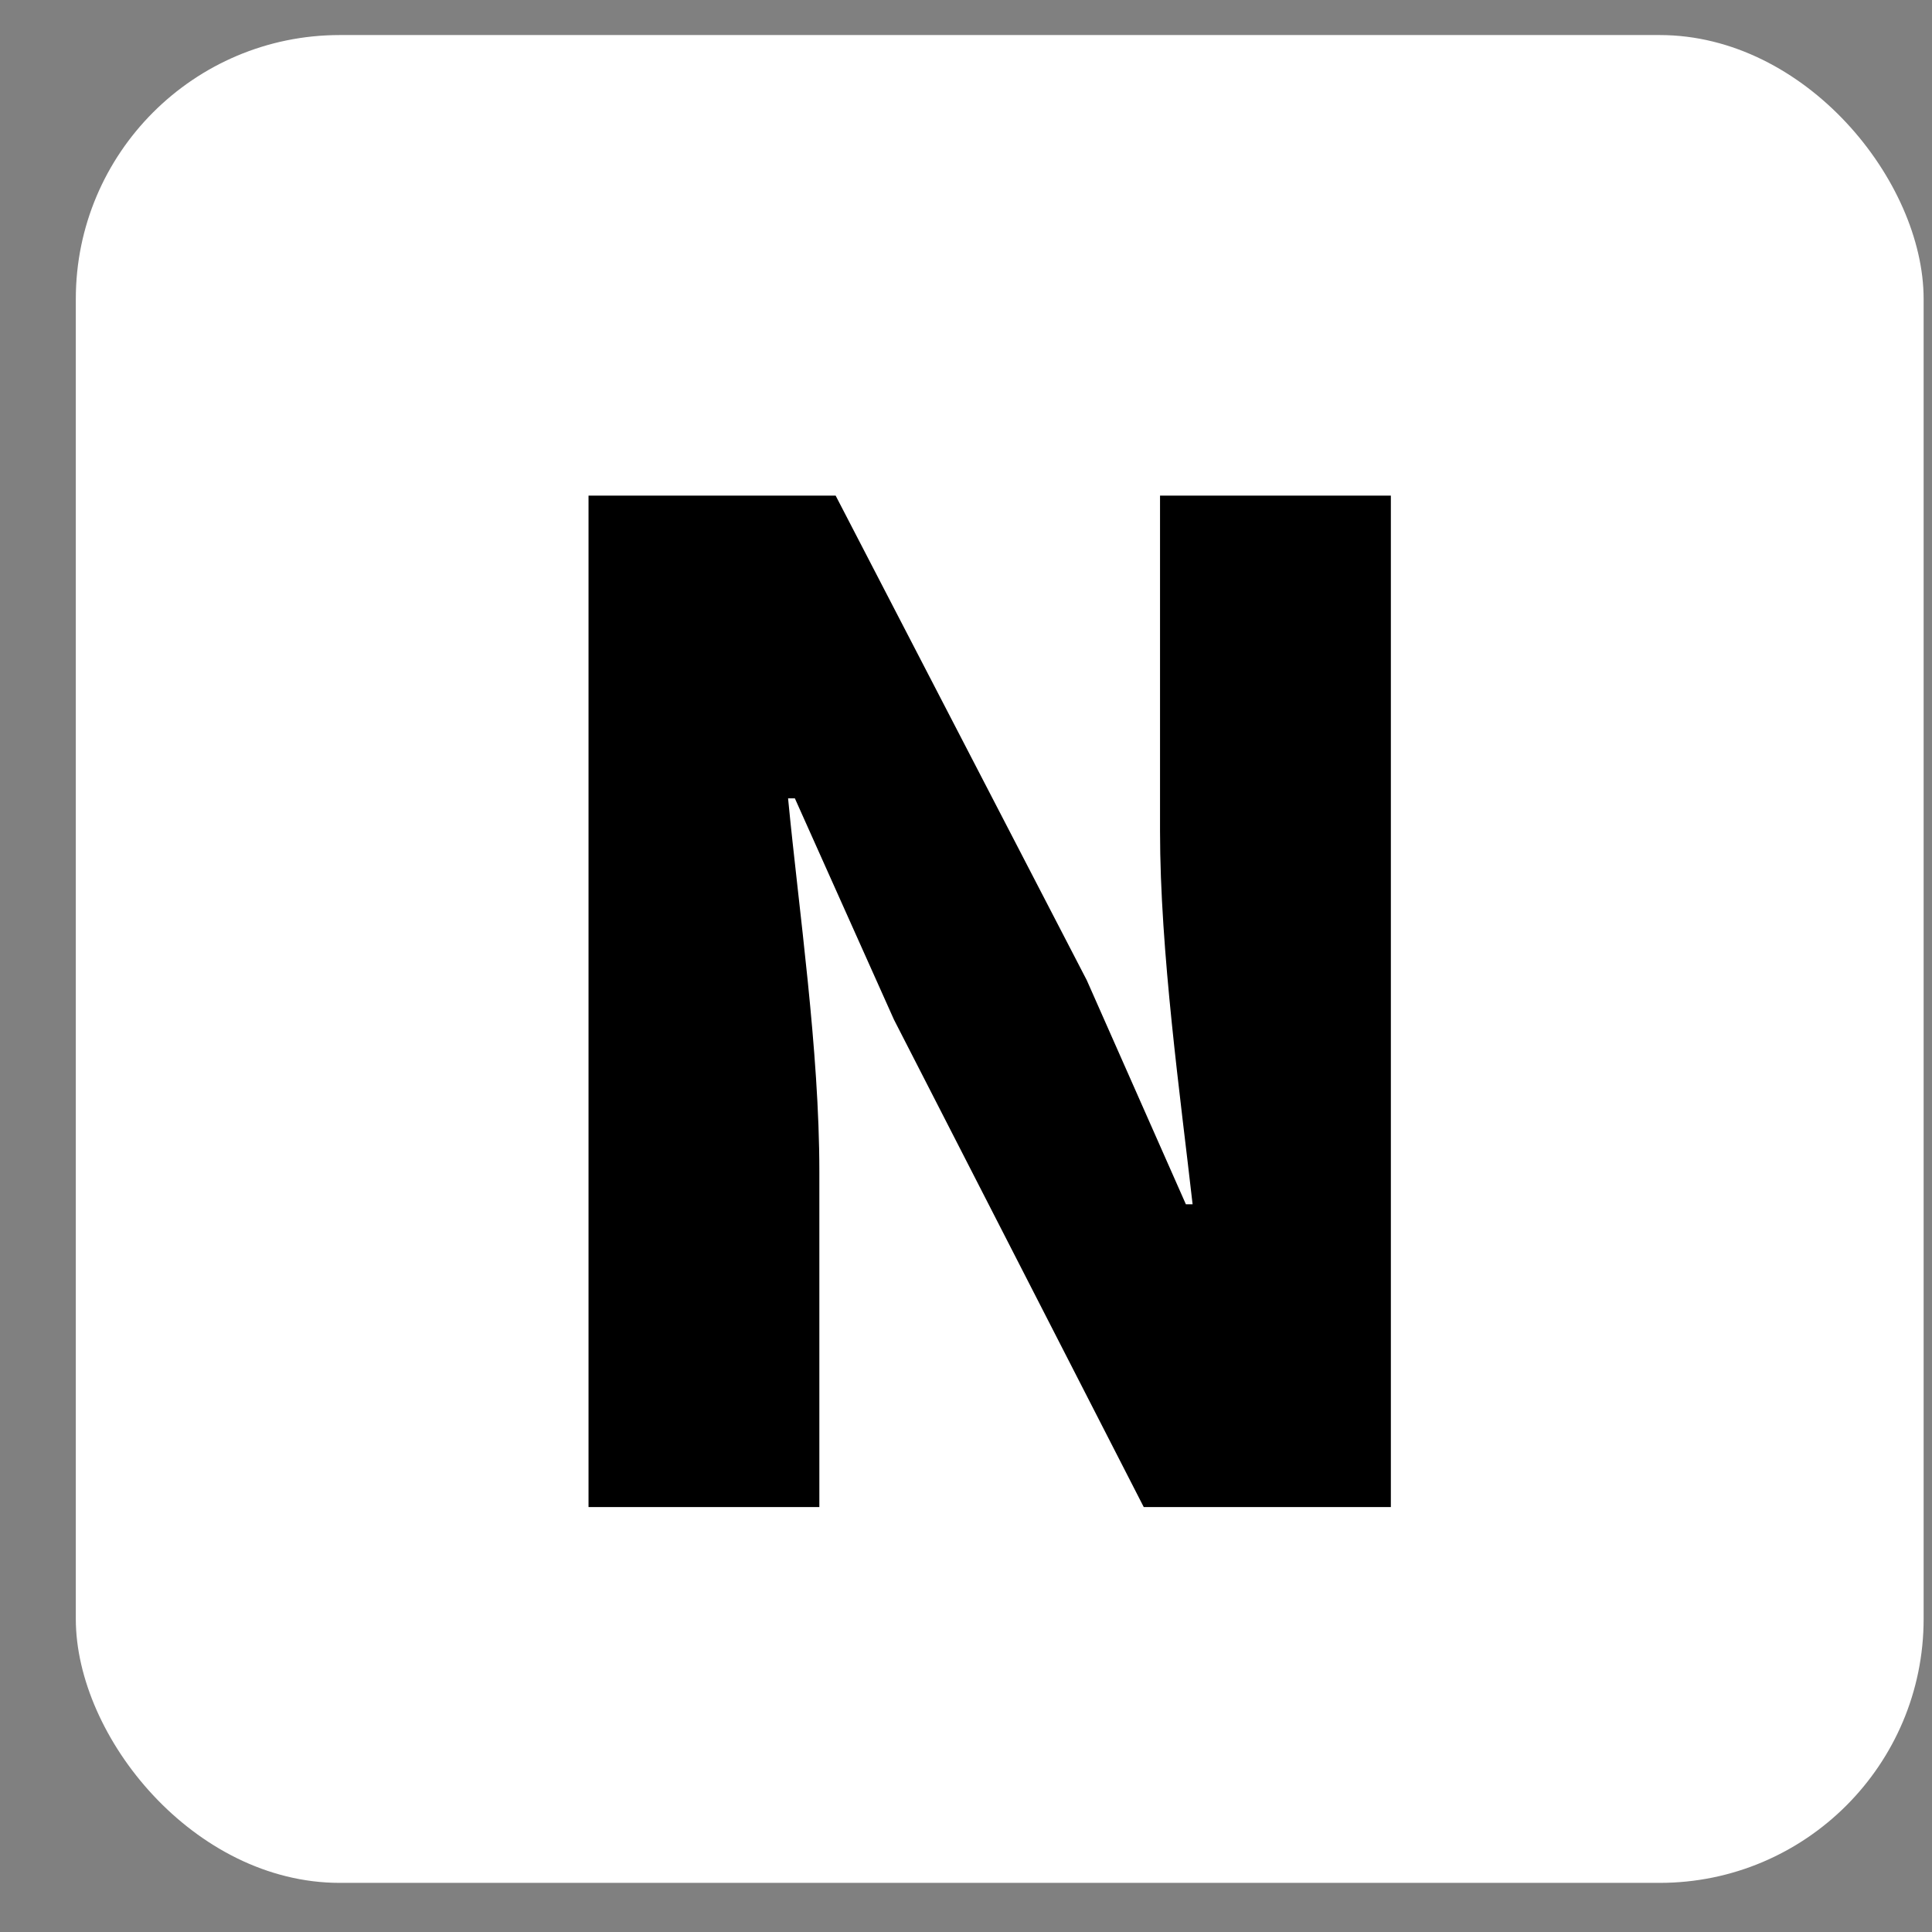
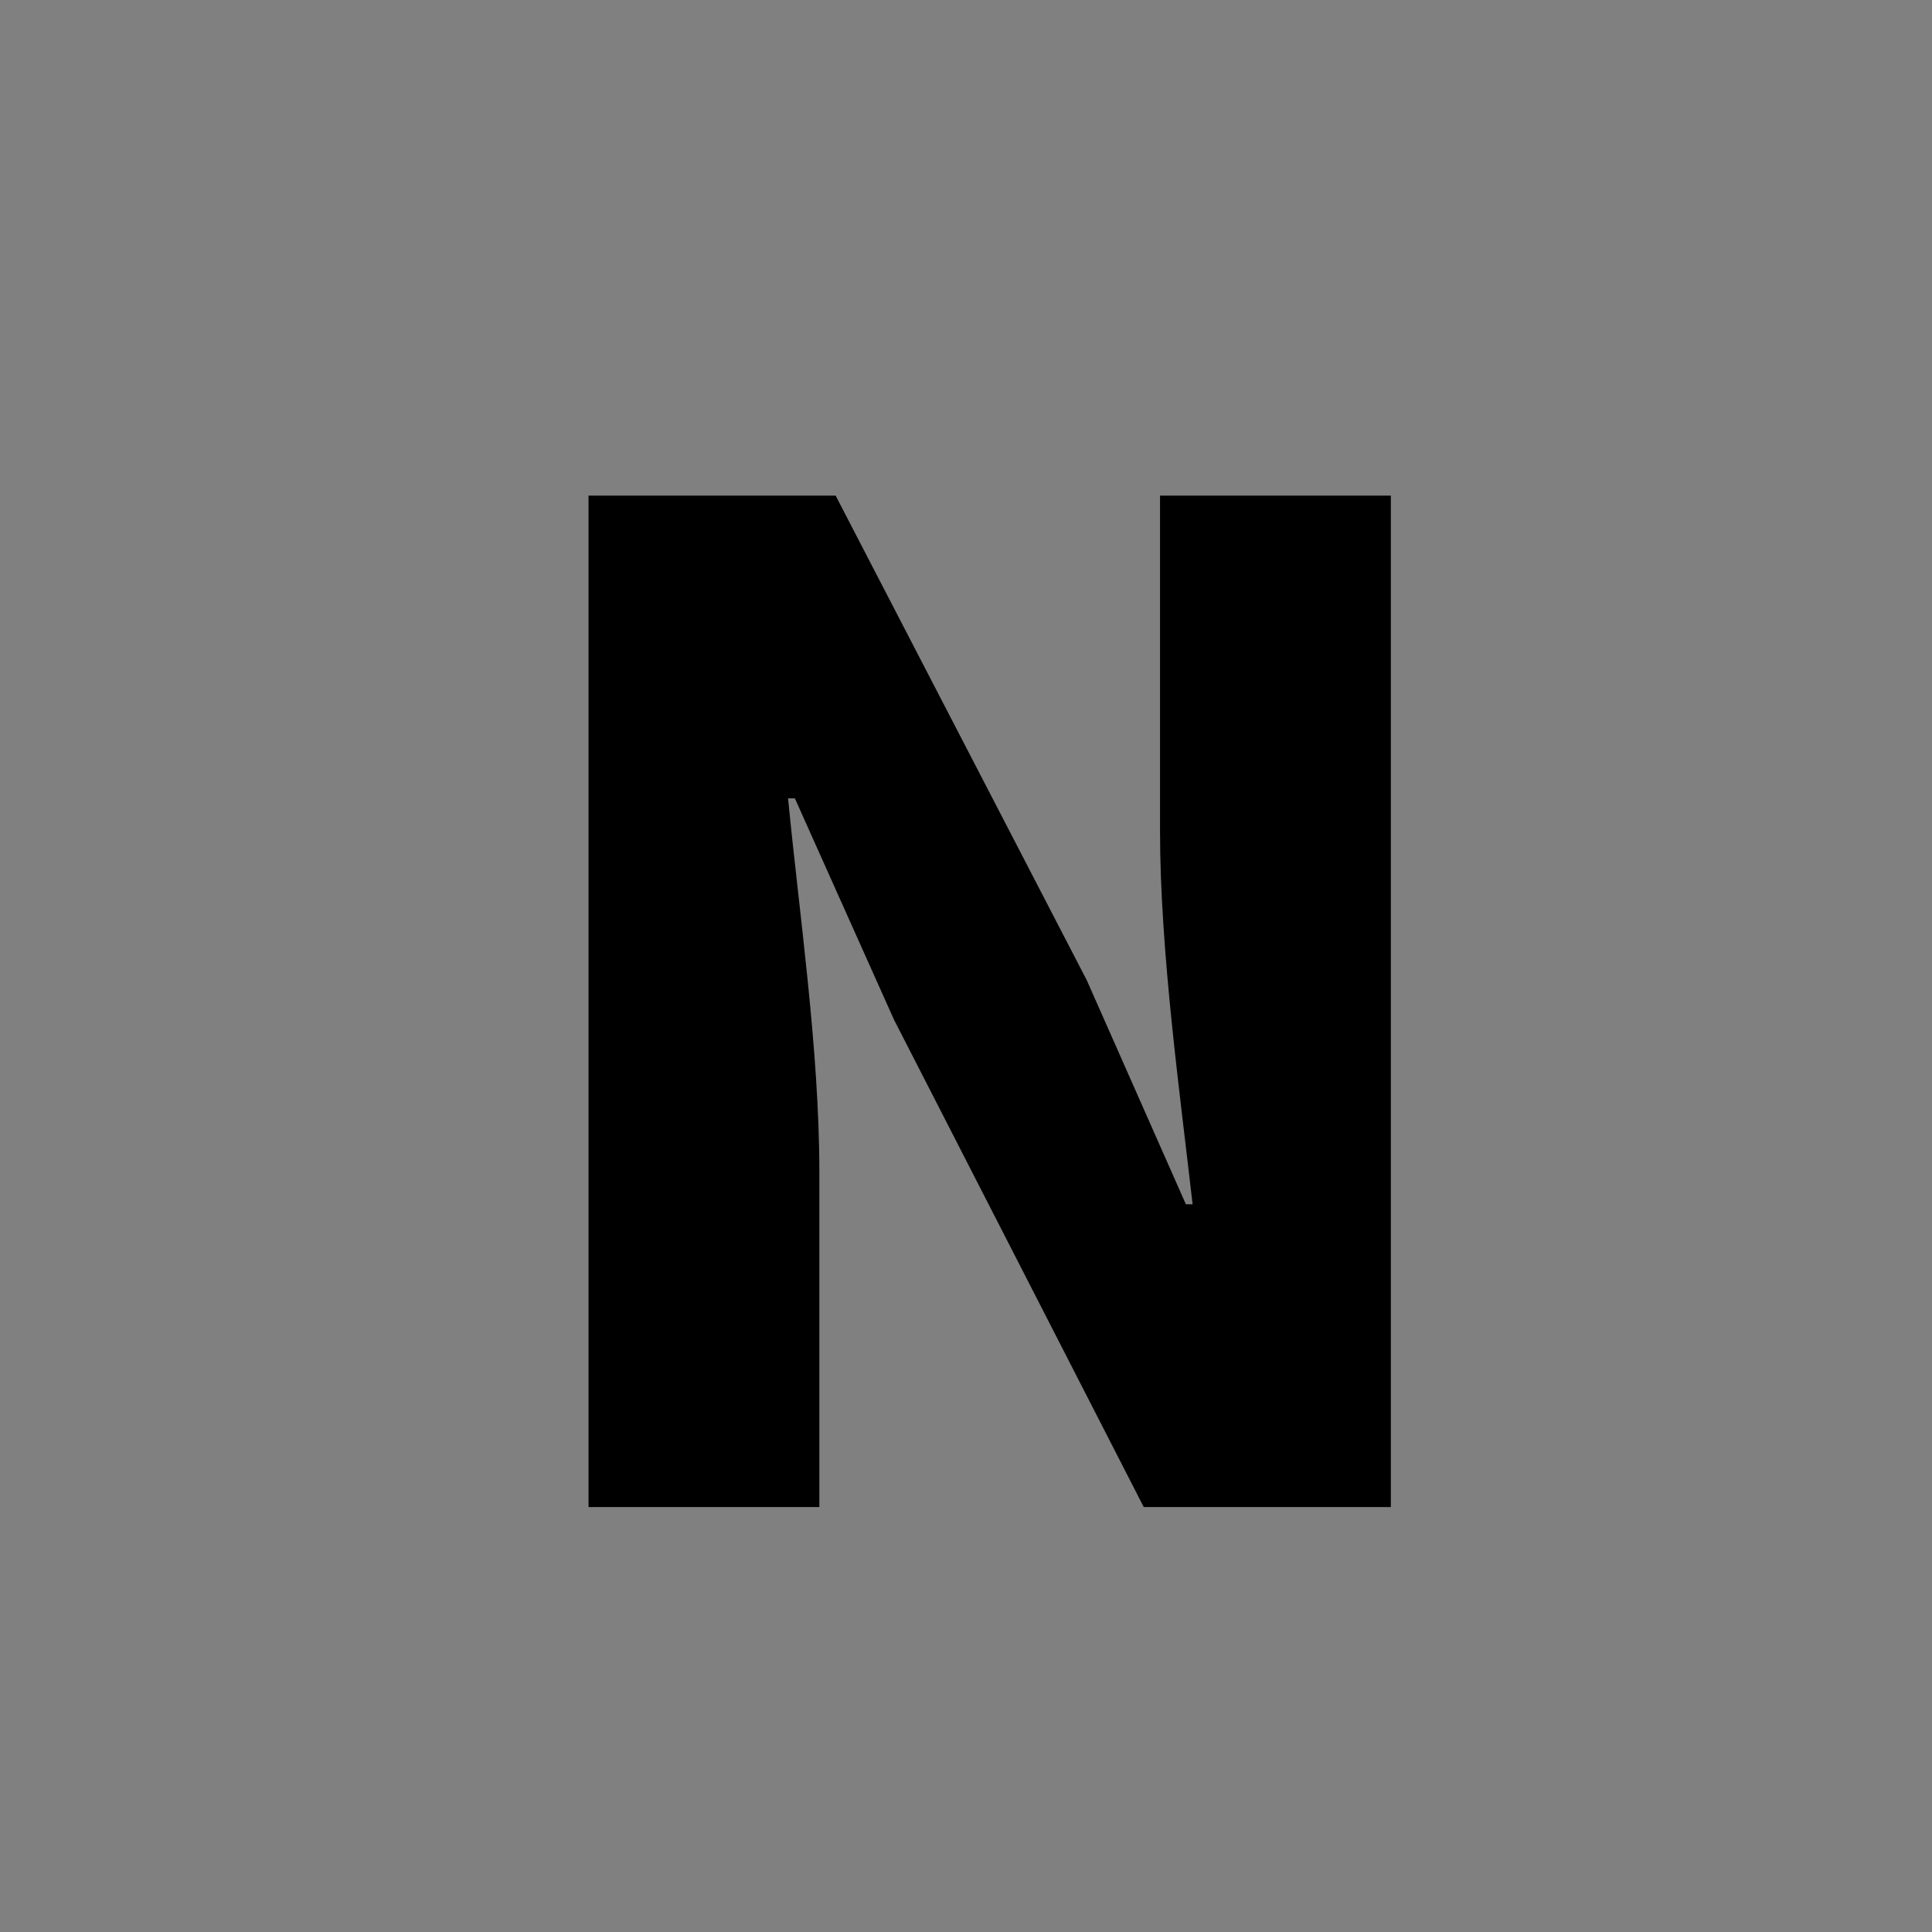
<svg xmlns="http://www.w3.org/2000/svg" width="21" height="21" viewBox="0 0 21 21" fill="none">
  <rect x="0" y="0" width="21" height="21" fill="#808080" stroke="none" />
-   <rect x="0.824" y="0.381" width="20.085" height="20.085" rx="2.869" fill="white" />
  <path d="M6.397 16.381H8.906V12.736C8.906 11.408 8.684 9.903 8.566 8.678H8.64L9.717 11.083L12.432 16.381H15.118V5.387H12.609V9.032C12.609 10.345 12.831 11.924 12.963 13.09H12.89L11.813 10.655L9.083 5.387H6.397V16.381Z" fill="black" />
</svg>